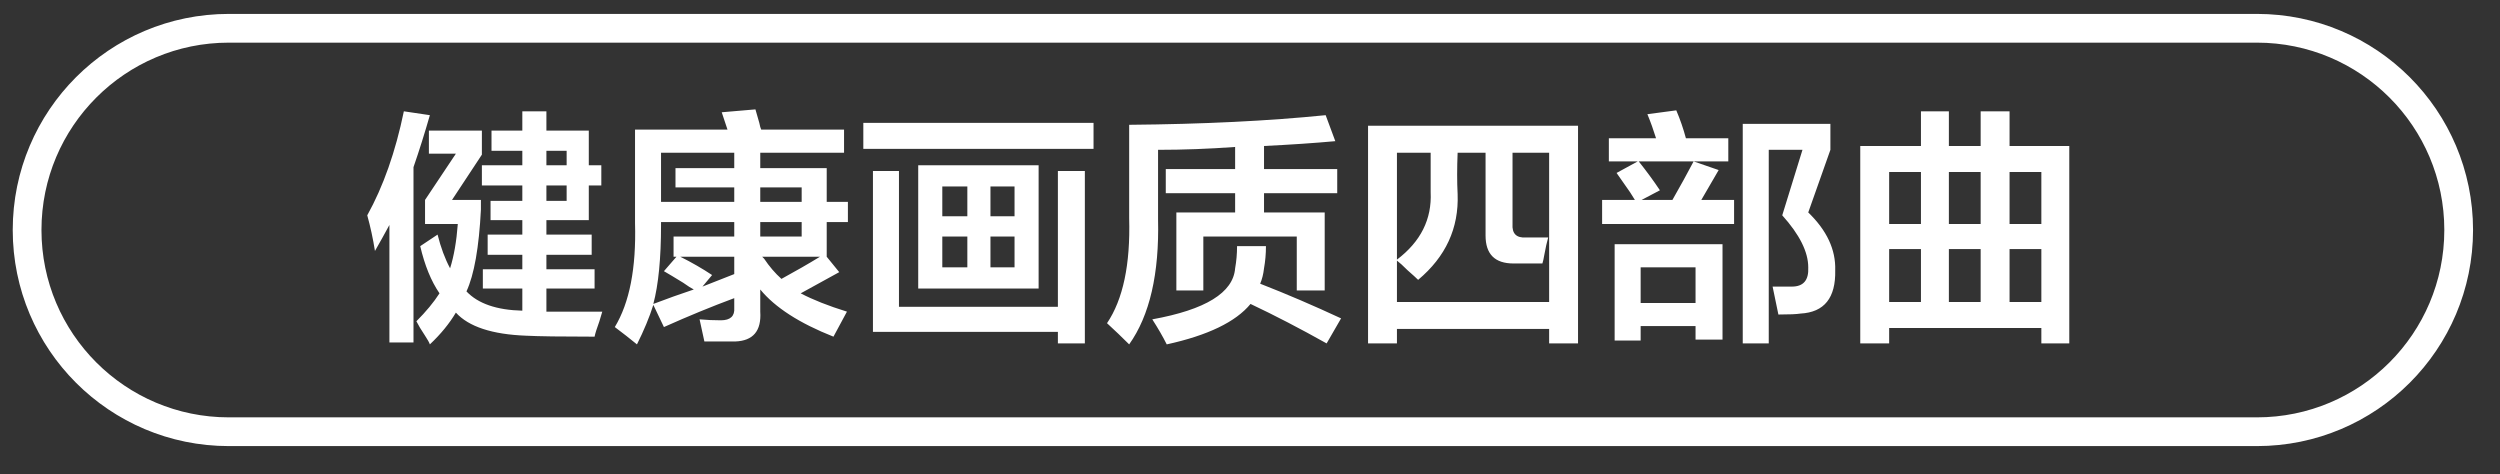
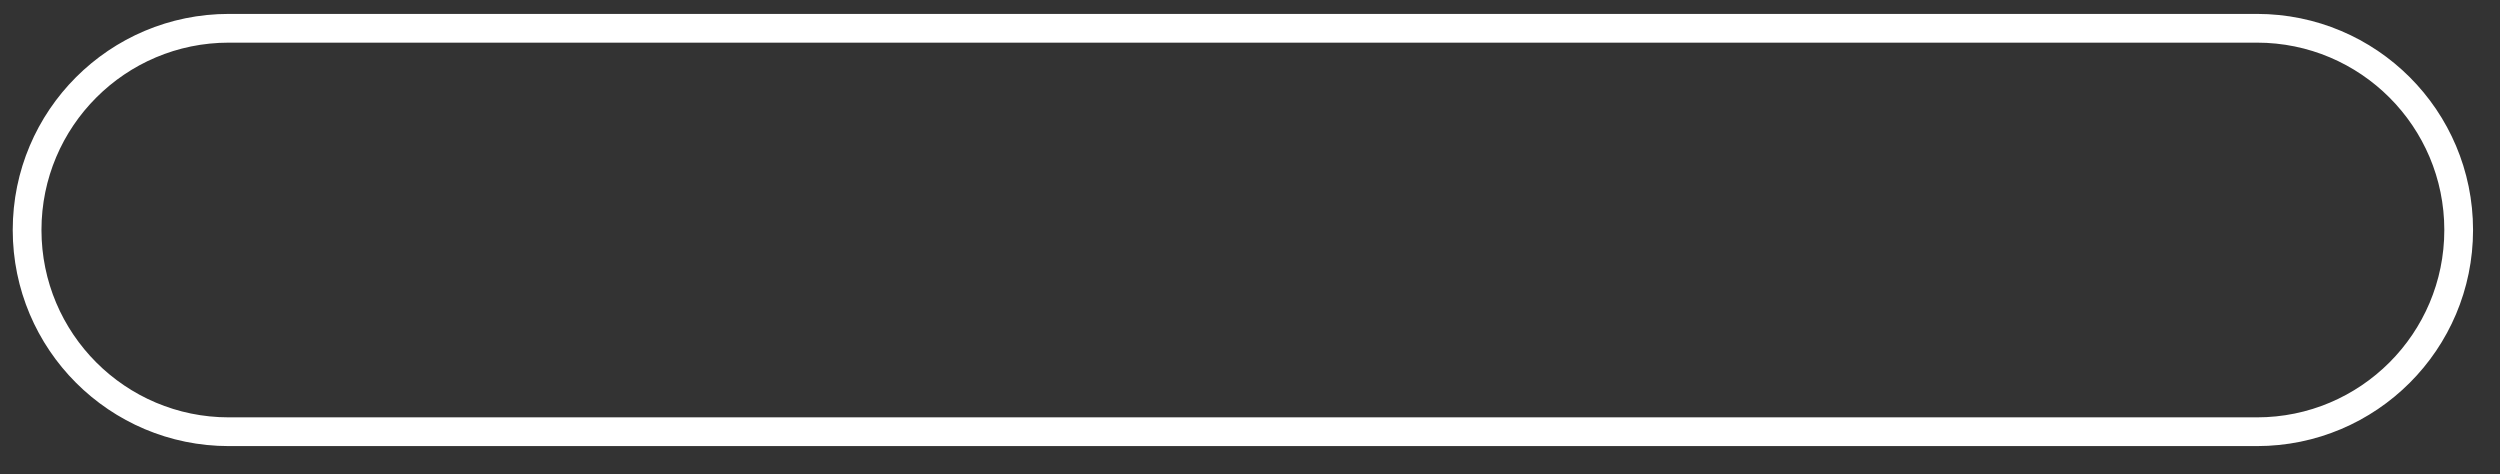
<svg xmlns="http://www.w3.org/2000/svg" width="174px" height="33px">
  <rect width="100%" height="100%" fill="#333333" stroke="none" />
  <path fill-rule="evenodd" stroke="rgb(255, 255, 255)" stroke-width="2px" stroke-linecap="butt" stroke-linejoin="miter" fill="none" d="M15.926,1.968 L157.084,1.968 C164.838,1.968 171.124,8.254 171.124,16.007 C171.124,23.762 164.838,30.048 157.084,30.048 L15.926,30.048 C8.172,30.048 1.886,23.762 1.886,16.007 C1.886,8.254 8.172,1.968 15.926,1.968 Z" />
-   <path fill-rule="evenodd" fill="rgb(255, 255, 255)" d="M142.078,23.902 L142.078,22.829 L131.485,22.829 L131.485,23.902 L129.474,23.902 L129.474,10.160 L133.698,10.160 L133.698,7.747 L135.642,7.747 L135.642,10.160 L137.854,10.160 L137.854,7.747 L139.865,7.747 L139.865,10.160 L144.022,10.160 L144.022,23.902 L142.078,23.902 ZM133.698,11.970 L131.485,11.970 L131.485,15.590 L133.698,15.590 L133.698,11.970 ZM133.698,17.333 L131.485,17.333 L131.485,21.019 L133.698,21.019 L133.698,17.333 ZM137.854,11.970 L135.642,11.970 L135.642,15.590 L137.854,15.590 L137.854,11.970 ZM137.854,17.333 L135.642,17.333 L135.642,21.019 L137.854,21.019 L137.854,17.333 ZM142.078,11.970 L139.865,11.970 L139.865,15.590 L142.078,15.590 L142.078,11.970 ZM142.078,17.333 L139.865,17.333 L139.865,21.019 L142.078,21.019 L142.078,17.333 ZM125.318,21.824 C125.049,21.868 124.535,21.891 123.776,21.891 C123.642,21.220 123.508,20.573 123.373,19.947 C123.776,19.947 124.222,19.947 124.714,19.947 C125.519,19.947 125.898,19.501 125.854,18.606 C125.854,17.534 125.251,16.328 124.044,14.986 L125.452,10.428 L123.105,10.428 L123.105,23.902 L121.295,23.902 L121.295,8.619 L127.396,8.619 L127.396,10.428 L125.854,14.786 C127.150,16.037 127.775,17.378 127.731,18.808 C127.775,20.730 126.971,21.735 125.318,21.824 ZM111.507,13.914 L113.787,13.914 C113.697,13.780 113.586,13.602 113.451,13.378 C113.272,13.110 112.959,12.664 112.513,12.037 L113.988,11.233 L111.976,11.233 L111.976,9.624 L115.261,9.624 C115.082,9.044 114.881,8.485 114.658,7.948 L116.669,7.680 C116.937,8.306 117.161,8.954 117.340,9.624 L120.290,9.624 L120.290,11.233 L117.876,11.233 L114.055,11.233 C114.591,11.903 115.082,12.574 115.530,13.244 L114.256,13.914 L116.401,13.914 C116.937,12.976 117.429,12.082 117.876,11.233 L119.619,11.836 L118.412,13.914 L120.692,13.914 L120.692,15.590 L111.507,15.590 L111.507,13.914 ZM107.820,22.896 L97.227,22.896 L97.227,23.902 L95.216,23.902 L95.216,8.753 L109.831,8.753 L109.831,23.902 L107.820,23.902 L107.820,22.896 ZM99.574,10.629 L97.227,10.629 L97.227,18.070 C98.880,16.820 99.663,15.255 99.574,13.378 C99.574,12.529 99.574,11.613 99.574,10.629 ZM107.820,10.629 L105.272,10.629 L105.272,15.590 C105.227,16.260 105.541,16.573 106.211,16.528 L107.753,16.528 C107.663,16.842 107.574,17.244 107.485,17.735 C107.440,18.003 107.395,18.204 107.351,18.338 L105.339,18.338 C104.043,18.338 103.395,17.691 103.395,16.394 L103.395,10.629 L101.451,10.629 C101.406,11.702 101.406,12.664 101.451,13.512 C101.540,15.881 100.623,17.869 98.702,19.478 C98.568,19.344 98.322,19.121 97.965,18.808 C97.652,18.495 97.406,18.271 97.227,18.137 L97.227,21.019 L107.820,21.019 L107.820,10.629 ZM87.037,21.154 C86.009,22.404 84.064,23.343 81.205,23.969 C80.937,23.432 80.601,22.851 80.199,22.226 C83.908,21.556 85.830,20.372 85.965,18.674 C86.054,18.182 86.099,17.668 86.099,17.132 L88.110,17.132 C88.110,17.668 88.065,18.182 87.976,18.674 C87.931,19.076 87.842,19.434 87.708,19.746 C89.540,20.461 91.417,21.265 93.339,22.159 L92.333,23.902 C90.500,22.873 88.735,21.958 87.037,21.154 ZM87.976,14.786 L92.199,14.786 L92.199,20.215 L90.255,20.215 L90.255,16.461 L83.752,16.461 L83.752,20.215 L81.875,20.215 L81.875,14.786 L85.965,14.786 L85.965,13.445 L81.138,13.445 L81.138,11.769 L85.965,11.769 L85.965,10.228 C84.132,10.362 82.344,10.428 80.601,10.428 L80.601,15.255 C80.690,19.054 80.020,21.958 78.590,23.969 C78.098,23.477 77.584,22.985 77.048,22.494 C78.165,20.841 78.679,18.405 78.590,15.188 L78.590,8.686 C83.729,8.641 88.288,8.418 92.266,8.016 L92.937,9.825 C91.462,9.959 89.808,10.072 87.976,10.160 L87.976,11.769 L93.071,11.769 L93.071,13.445 L87.976,13.445 L87.976,14.786 ZM60.087,8.551 L76.110,8.551 L76.110,10.362 L60.087,10.362 L60.087,8.551 ZM57.539,17.869 L58.411,18.941 C57.606,19.388 56.712,19.880 55.729,20.416 C56.578,20.863 57.650,21.288 58.947,21.690 L58.009,23.432 C55.639,22.494 53.941,21.400 52.914,20.148 L52.914,21.690 C53.003,23.030 52.421,23.722 51.170,23.767 C50.544,23.767 49.830,23.767 49.025,23.767 C48.935,23.365 48.824,22.851 48.690,22.226 C49.181,22.270 49.673,22.293 50.165,22.293 C50.835,22.293 51.147,22.002 51.104,21.421 L51.104,20.751 C49.539,21.332 47.908,22.002 46.209,22.763 L45.472,21.220 C45.204,22.069 44.824,22.985 44.332,23.969 C43.840,23.567 43.327,23.165 42.790,22.763 C43.818,21.065 44.287,18.651 44.198,15.523 L44.198,9.021 L50.634,9.021 L50.232,7.814 L52.578,7.613 C52.622,7.747 52.712,8.061 52.847,8.551 C52.891,8.776 52.935,8.932 52.981,9.021 L58.746,9.021 L58.746,10.629 L52.914,10.629 L52.914,11.702 L57.539,11.702 L57.539,14.048 L59.014,14.048 L59.014,15.456 L57.539,15.456 L57.539,17.869 ZM51.104,13.043 L47.014,13.043 L47.014,11.702 L51.104,11.702 L51.104,10.629 L46.008,10.629 L46.008,14.048 L51.104,14.048 L51.104,13.043 ZM51.104,15.456 L46.008,15.456 L46.008,15.657 C46.008,17.981 45.829,19.813 45.472,21.154 C46.411,20.796 47.349,20.461 48.288,20.148 C48.109,20.059 47.862,19.903 47.550,19.679 C46.969,19.322 46.522,19.054 46.209,18.874 L47.081,17.869 L46.880,17.869 L46.880,16.461 L51.104,16.461 L51.104,15.456 ZM51.104,17.869 L47.349,17.869 C48.154,18.271 48.891,18.697 49.562,19.143 L48.891,19.947 L51.104,19.076 L51.104,17.869 ZM55.796,13.043 L52.914,13.043 L52.914,14.048 L55.796,14.048 L55.796,13.043 ZM55.796,15.456 L52.914,15.456 L52.914,16.461 L55.796,16.461 L55.796,15.456 ZM53.048,17.869 C53.092,17.914 53.137,17.959 53.182,18.003 C53.539,18.539 53.941,19.009 54.388,19.411 C55.371,18.874 56.266,18.361 57.070,17.869 L53.048,17.869 ZM41.919,21.690 C41.874,21.824 41.807,22.047 41.718,22.360 C41.539,22.851 41.427,23.208 41.383,23.432 C39.058,23.432 37.471,23.409 36.623,23.365 C34.253,23.276 32.622,22.739 31.729,21.757 C31.281,22.516 30.678,23.253 29.919,23.969 C29.874,23.835 29.761,23.634 29.583,23.365 C29.315,22.963 29.114,22.628 28.980,22.360 C29.650,21.690 30.187,21.043 30.589,20.416 C30.008,19.568 29.560,18.472 29.248,17.132 L30.455,16.328 C30.678,17.222 30.968,18.003 31.326,18.674 C31.595,17.825 31.773,16.797 31.863,15.590 L29.583,15.590 L29.583,13.914 L31.729,10.697 L29.851,10.697 L29.851,9.088 L33.539,9.088 L33.539,10.764 L31.461,13.914 L33.472,13.914 L33.472,14.584 C33.338,17.222 33.003,19.121 32.466,20.282 C33.271,21.132 34.566,21.579 36.354,21.623 L36.354,20.081 L33.606,20.081 L33.606,18.740 L36.354,18.740 L36.354,17.735 L33.941,17.735 L33.941,16.328 L36.354,16.328 L36.354,15.322 L34.142,15.322 L34.142,13.981 L36.354,13.981 L36.354,12.909 L33.539,12.909 L33.539,11.501 L36.354,11.501 L36.354,10.496 L34.209,10.496 L34.209,9.088 L36.354,9.088 L36.354,7.747 L38.030,7.747 L38.030,9.088 L40.980,9.088 L40.980,11.501 L41.852,11.501 L41.852,12.909 L40.980,12.909 L40.980,15.322 L38.030,15.322 L38.030,16.328 L41.181,16.328 L41.181,17.735 L38.030,17.735 L38.030,18.740 L41.383,18.740 L41.383,20.081 L38.030,20.081 L38.030,21.690 C39.415,21.690 40.712,21.690 41.919,21.690 ZM39.438,10.496 L38.030,10.496 L38.030,11.501 L39.438,11.501 L39.438,10.496 ZM39.438,13.981 L39.438,12.909 L38.030,12.909 L38.030,13.981 L39.438,13.981 ZM28.779,23.835 L27.103,23.835 L27.103,15.657 C26.790,16.238 26.455,16.842 26.097,17.467 C25.963,16.618 25.784,15.791 25.561,14.986 C26.678,12.976 27.527,10.563 28.108,7.747 L29.919,8.016 C29.560,9.267 29.181,10.473 28.779,11.635 L28.779,23.835 ZM72.288,11.501 L72.288,20.081 L63.908,20.081 L63.908,11.501 L72.288,11.501 ZM68.936,18.606 L70.612,18.606 L70.612,16.461 L68.936,16.461 L68.936,18.606 ZM68.936,15.054 L70.612,15.054 L70.612,12.976 L68.936,12.976 L68.936,15.054 ZM65.584,18.606 L67.327,18.606 L67.327,16.461 L65.584,16.461 L65.584,18.606 ZM65.584,15.054 L67.327,15.054 L67.327,12.976 L65.584,12.976 L65.584,15.054 ZM62.568,21.355 L73.629,21.355 L73.629,11.903 L75.506,11.903 L75.506,23.902 L73.629,23.902 L73.629,23.097 L60.757,23.097 L60.757,11.903 L62.568,11.903 L62.568,21.355 ZM119.887,23.634 L118.010,23.634 L118.010,22.695 L114.189,22.695 L114.189,23.701 L112.379,23.701 L112.379,16.997 L119.887,16.997 L119.887,23.634 ZM118.010,18.606 L114.189,18.606 L114.189,21.087 L118.010,21.087 L118.010,18.606 Z" />
</svg>